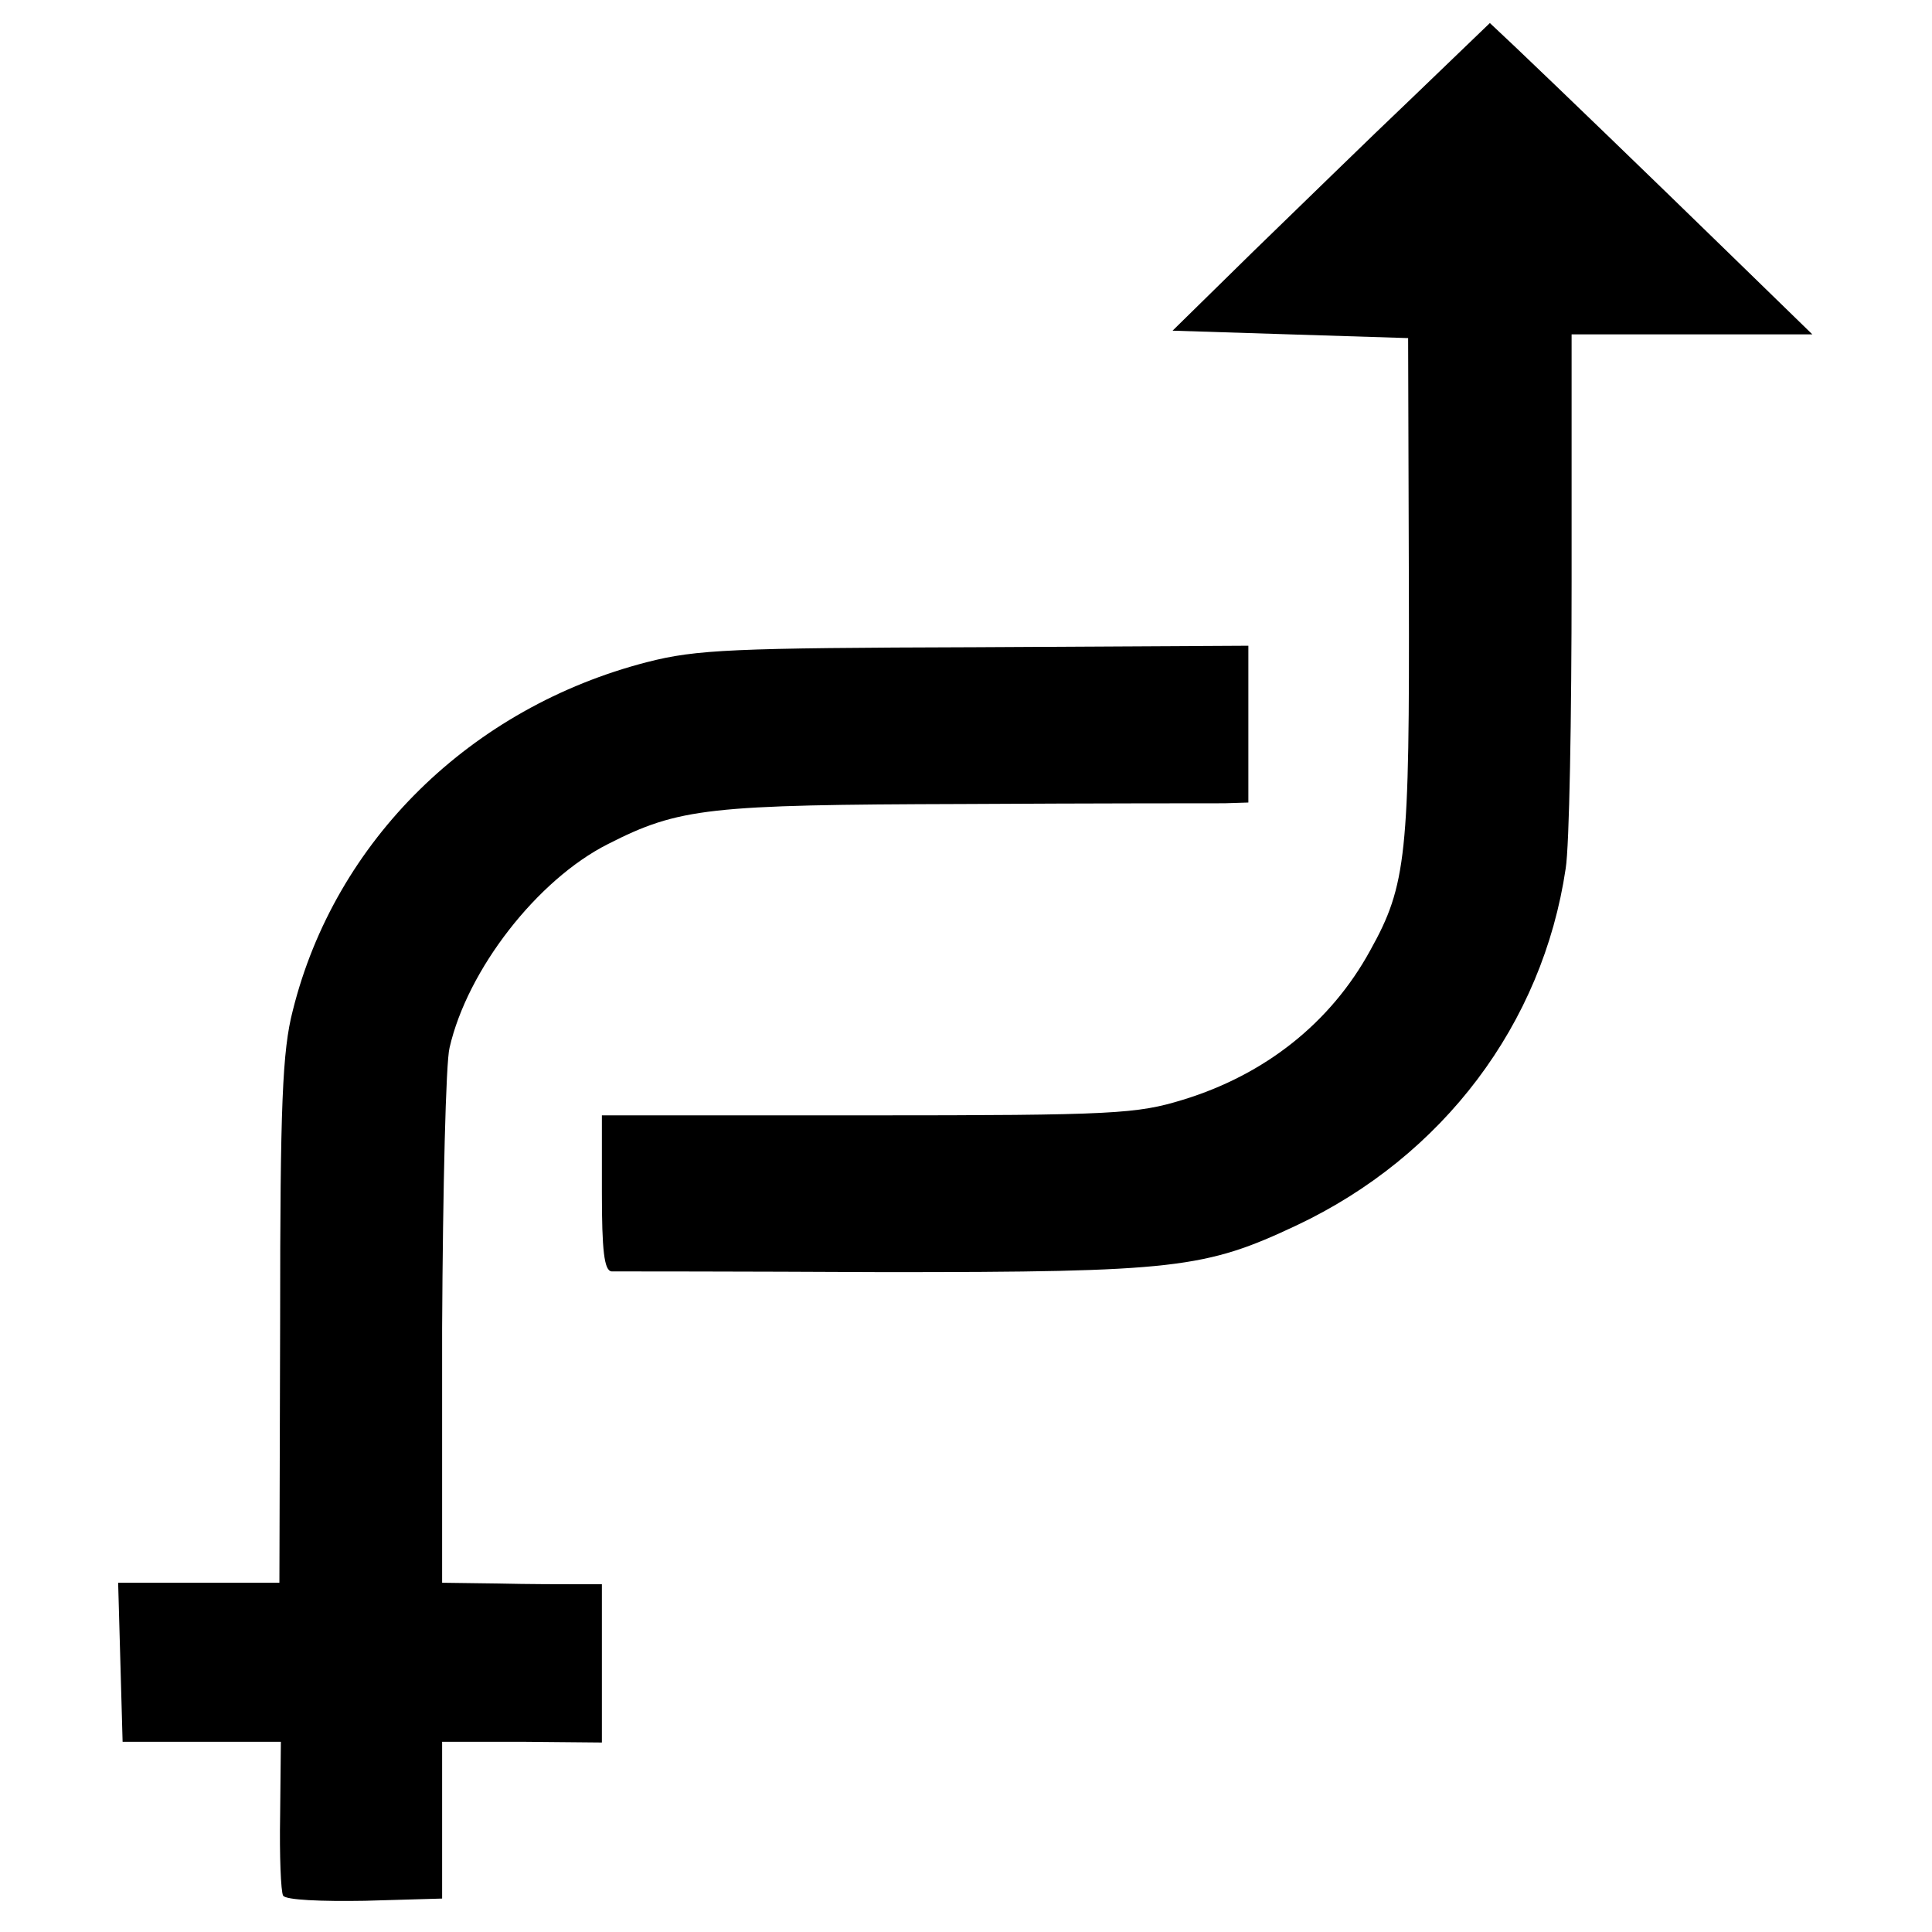
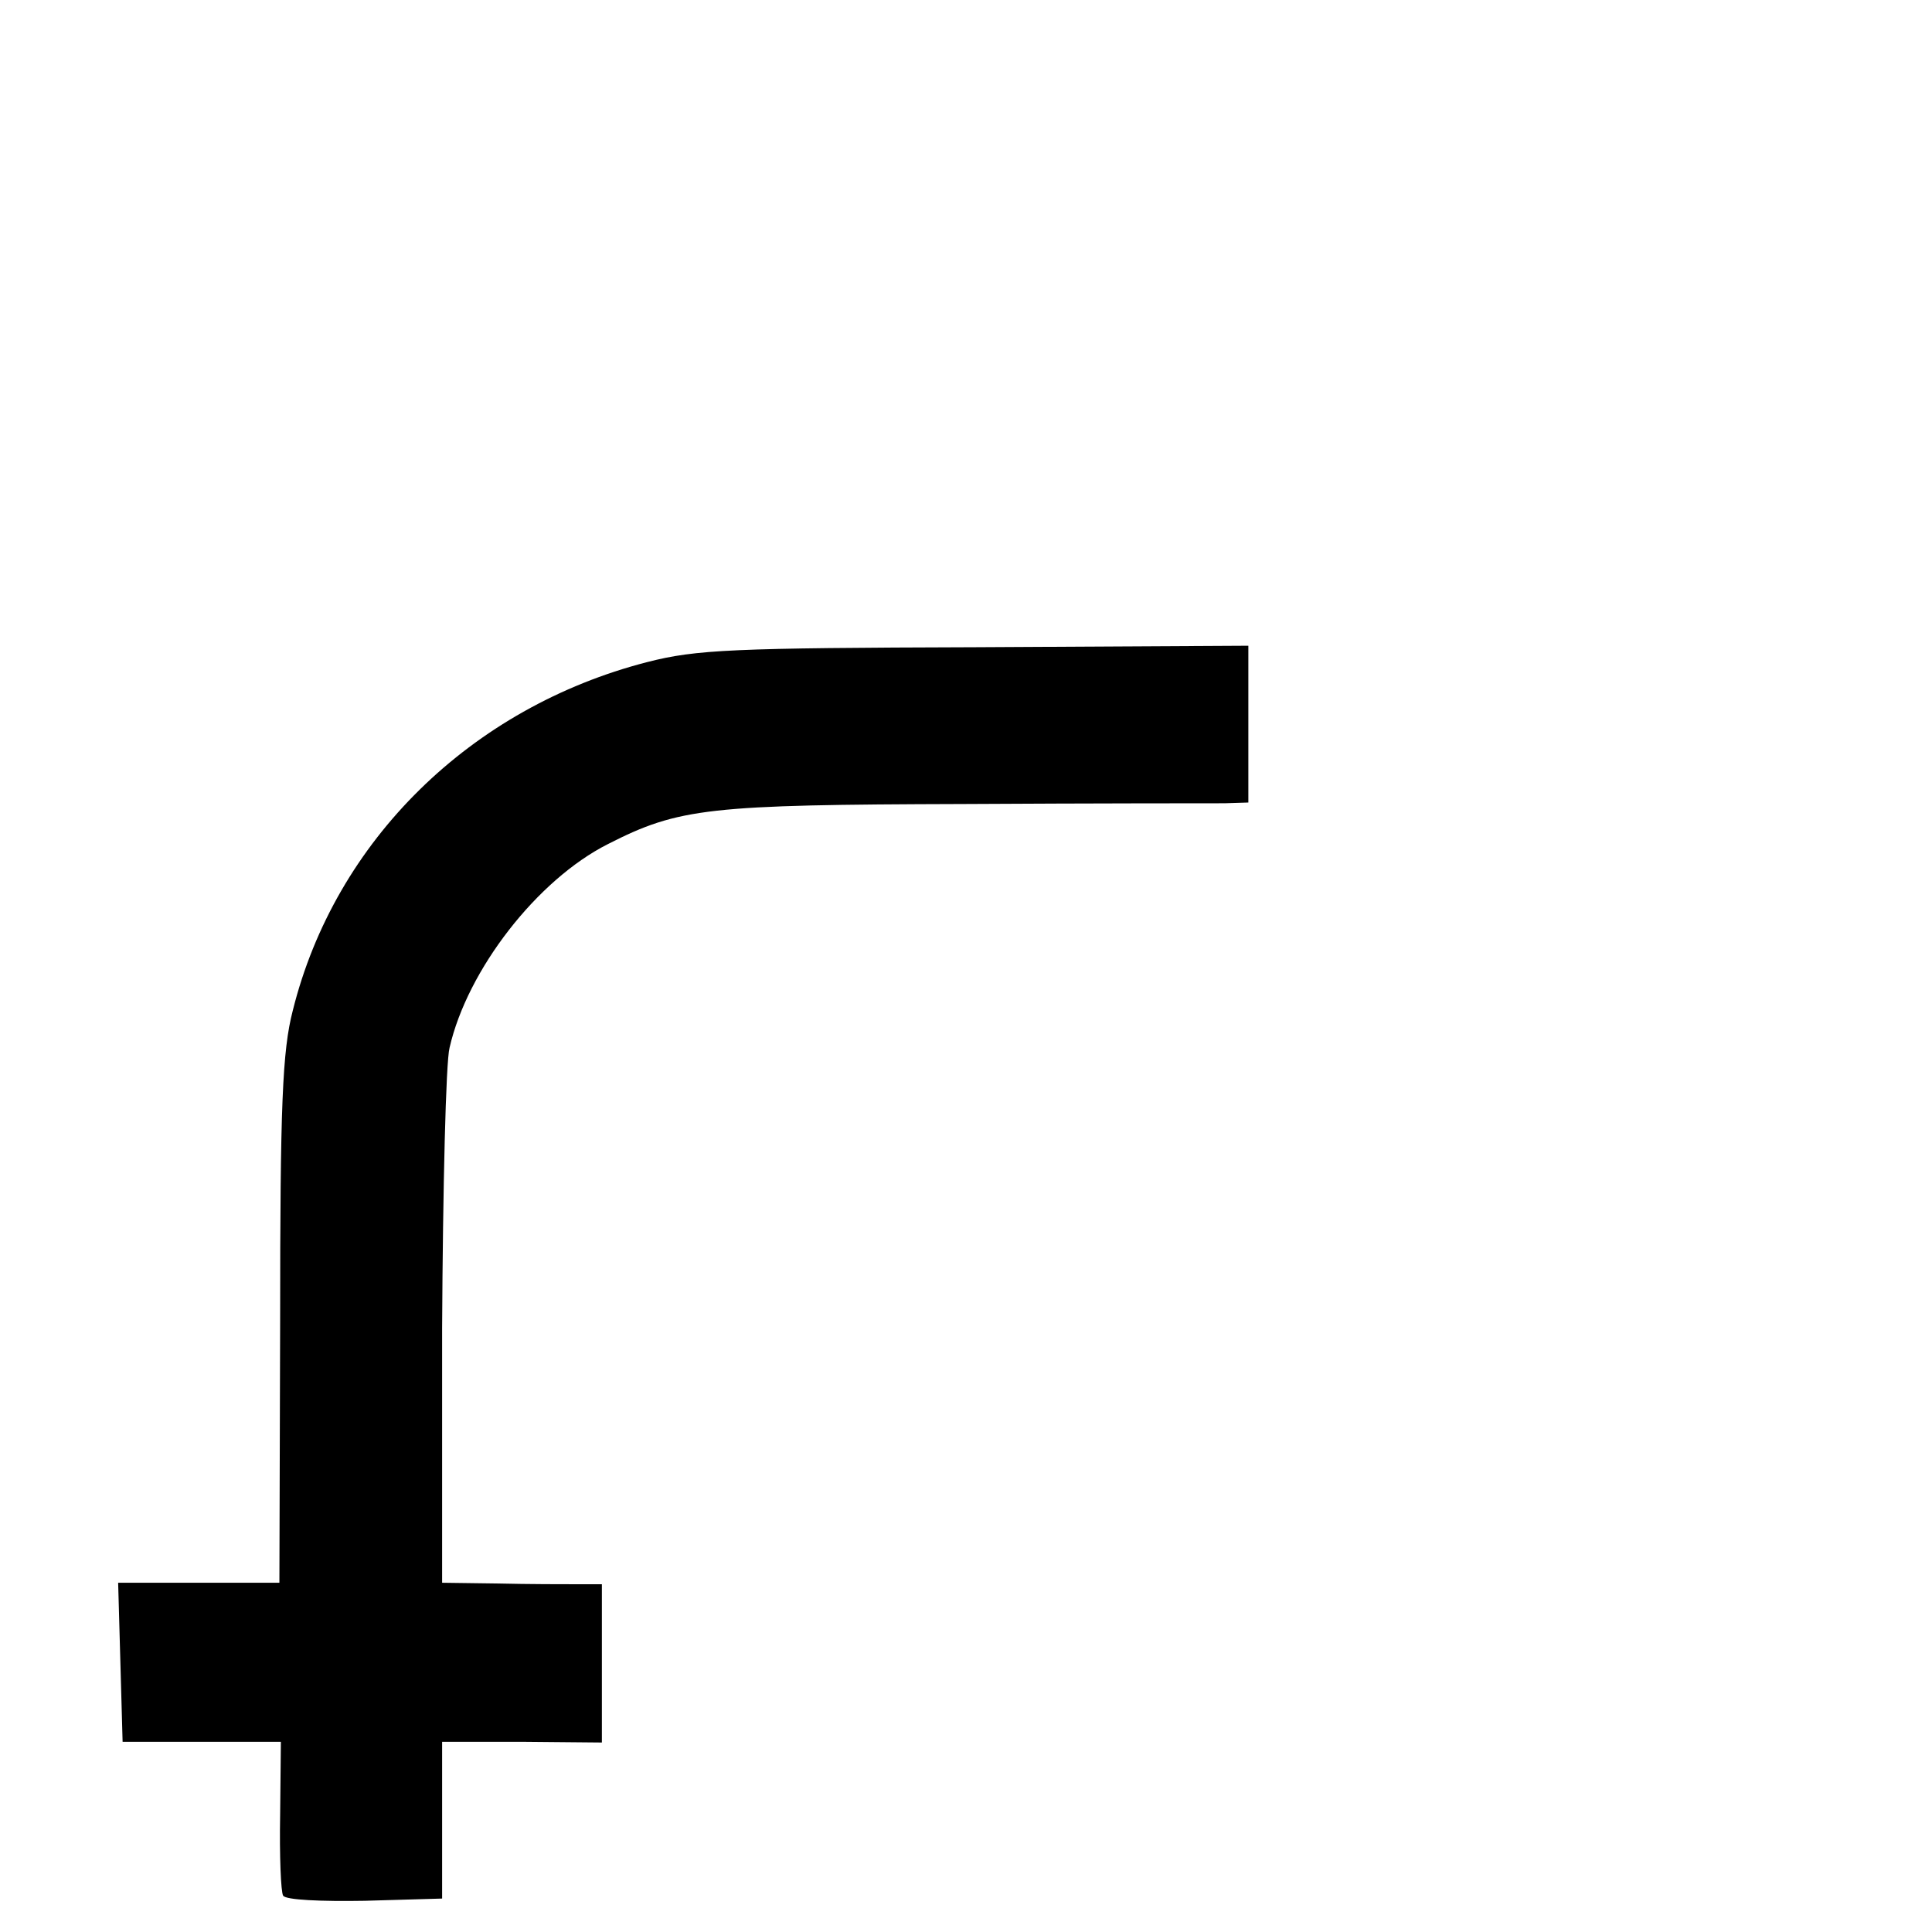
<svg xmlns="http://www.w3.org/2000/svg" version="1.0" width="260pt" height="260pt" viewBox="0 0 260 260" preserveAspectRatio="xMidYMid meet">
  <g transform="translate(0,260) scale(0.1,-0.1)" fill="#000000" stroke="none">
-     <path d="M1900 2468 c-58 -55 -154 -149 -214 -207 l-108 -106 158 -5 159 -5 1 -335 c1 -361 -3 -401 -52 -489 -53 -97 -141 -167 -252 -201 -62 -19 -92 -21 -424 -21 l-358 0 0 -104 c0 -77 3 -105 13 -106 6 0 172 0 367 -1 392 0 432 5 555 63 197 93 331 271 362 480 5 30 8 204 8 386 l0 333 162 0 162 0 -112 109 c-114 111 -227 220 -288 278 l-34 32 -105 -101z" />
    <path d="M871 1709 c-237 -61 -420 -240 -477 -469 -14 -54 -17 -127 -17 -417 l-1 -353 -108 0 -109 0 3 -107 3 -107 107 0 106 0 -1 -99 c-1 -54 1 -103 4 -108 3 -6 52 -8 110 -7 l104 3 0 106 0 105 107 0 108 -1 0 107 0 106 -32 0 c-18 0 -67 0 -108 1 l-75 1 0 343 c1 188 5 358 10 377 24 105 118 226 213 274 96 49 136 53 478 54 176 1 334 1 352 1 l32 1 0 105 0 106 -367 -2 c-326 -1 -376 -3 -442 -20z" />
  </g>
</svg>